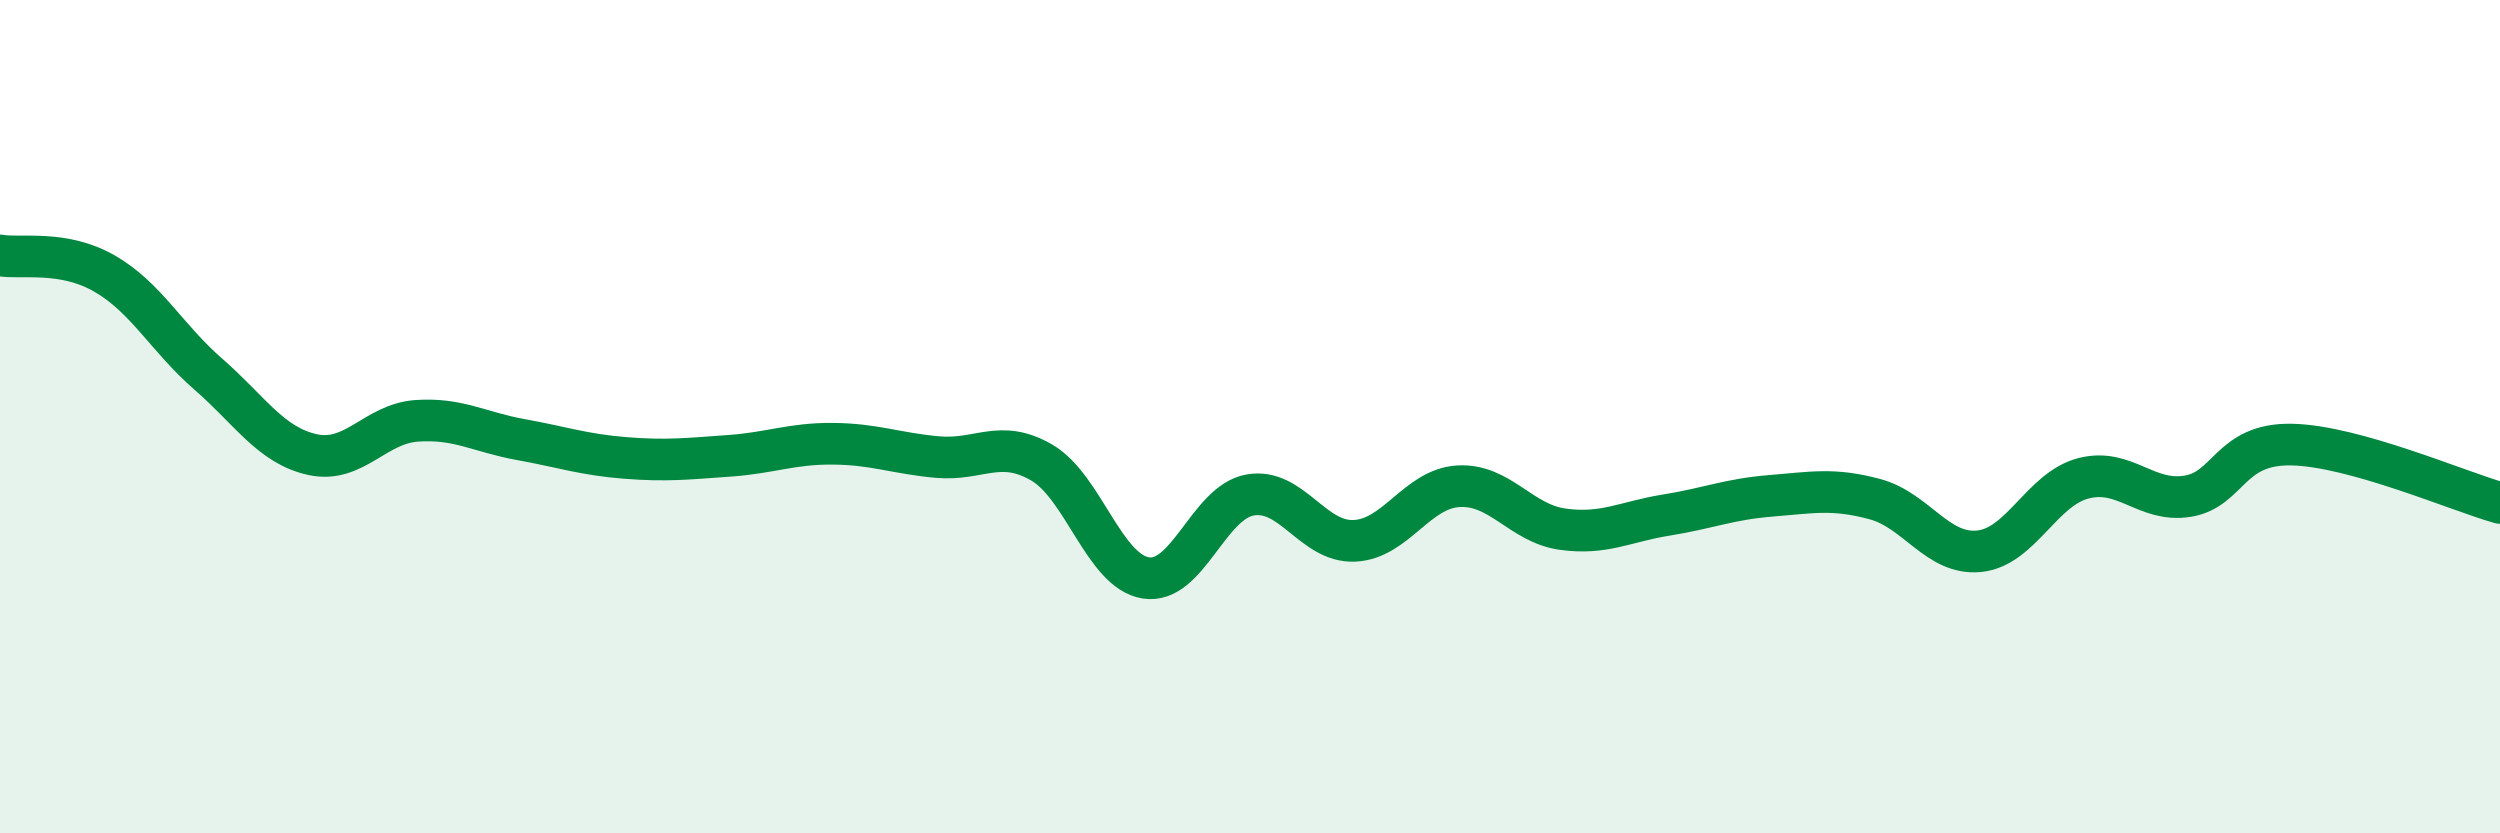
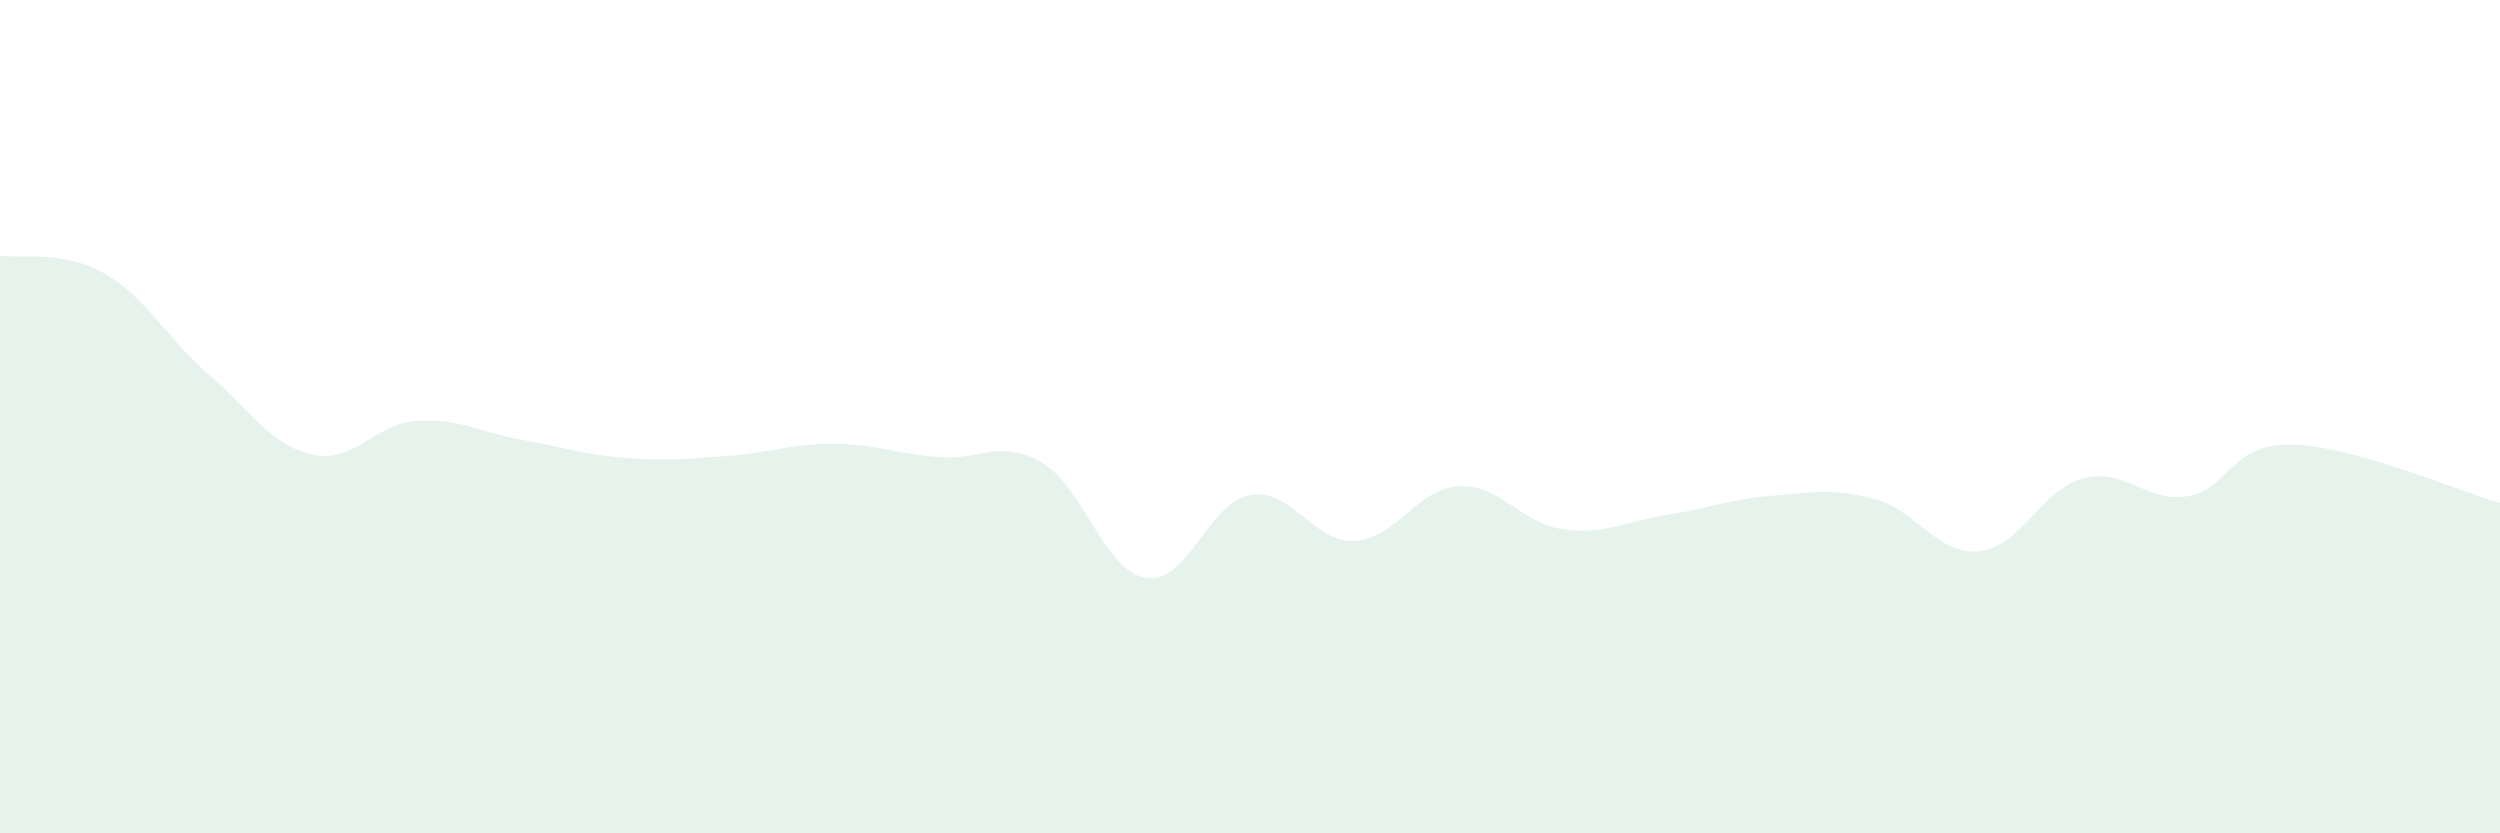
<svg xmlns="http://www.w3.org/2000/svg" width="60" height="20" viewBox="0 0 60 20">
  <path d="M 0,6.13 C 0.5,6.22 1.5,5.99 2.5,6.56 C 3.5,7.13 4,8.11 5,8.98 C 6,9.85 6.5,10.69 7.5,10.91 C 8.5,11.13 9,10.17 10,10.1 C 11,10.03 11.5,10.37 12.5,10.55 C 13.5,10.73 14,10.91 15,10.99 C 16,11.07 16.5,11.01 17.5,10.94 C 18.5,10.87 19,10.64 20,10.65 C 21,10.66 21.5,10.88 22.5,10.97 C 23.5,11.06 24,10.52 25,11.1 C 26,11.68 26.5,13.71 27.5,13.87 C 28.5,14.03 29,12.06 30,11.88 C 31,11.7 31.5,13.02 32.5,12.98 C 33.5,12.94 34,11.73 35,11.67 C 36,11.61 36.5,12.56 37.5,12.7 C 38.5,12.84 39,12.52 40,12.36 C 41,12.2 41.5,11.98 42.5,11.9 C 43.5,11.82 44,11.71 45,11.98 C 46,12.25 46.5,13.33 47.5,13.23 C 48.5,13.13 49,11.74 50,11.48 C 51,11.22 51.5,12.07 52.5,11.91 C 53.5,11.75 53.5,10.64 55,10.67 C 56.5,10.7 59,11.79 60,12.07L60 20L0 20Z" fill="#008740" opacity="0.1" stroke-linecap="round" stroke-linejoin="round" />
-   <path d="M 0,6.13 C 0.5,6.22 1.5,5.99 2.5,6.56 C 3.5,7.13 4,8.11 5,8.98 C 6,9.85 6.5,10.69 7.5,10.91 C 8.5,11.13 9,10.17 10,10.1 C 11,10.03 11.5,10.37 12.5,10.55 C 13.5,10.73 14,10.91 15,10.99 C 16,11.07 16.5,11.01 17.5,10.94 C 18.5,10.87 19,10.64 20,10.65 C 21,10.66 21.5,10.88 22.5,10.97 C 23.5,11.06 24,10.52 25,11.1 C 26,11.68 26.5,13.71 27.5,13.87 C 28.5,14.03 29,12.06 30,11.88 C 31,11.7 31.5,13.02 32.5,12.98 C 33.5,12.94 34,11.73 35,11.67 C 36,11.61 36.5,12.56 37.5,12.7 C 38.5,12.84 39,12.52 40,12.36 C 41,12.2 41.5,11.98 42.5,11.9 C 43.5,11.82 44,11.71 45,11.98 C 46,12.25 46.5,13.33 47.5,13.23 C 48.5,13.13 49,11.74 50,11.48 C 51,11.22 51.5,12.07 52.5,11.91 C 53.5,11.75 53.5,10.64 55,10.67 C 56.5,10.7 59,11.79 60,12.07" stroke="#008740" stroke-width="1" fill="none" stroke-linecap="round" stroke-linejoin="round" />
</svg>